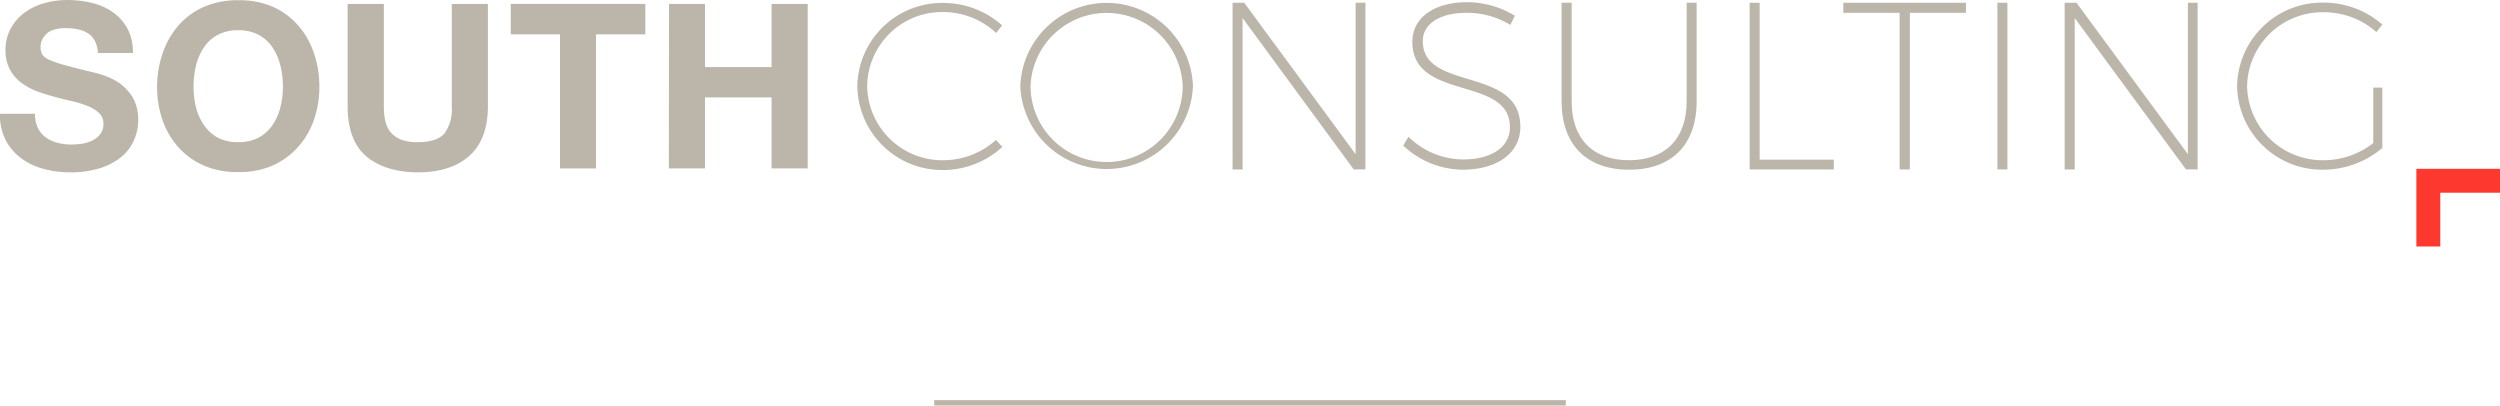
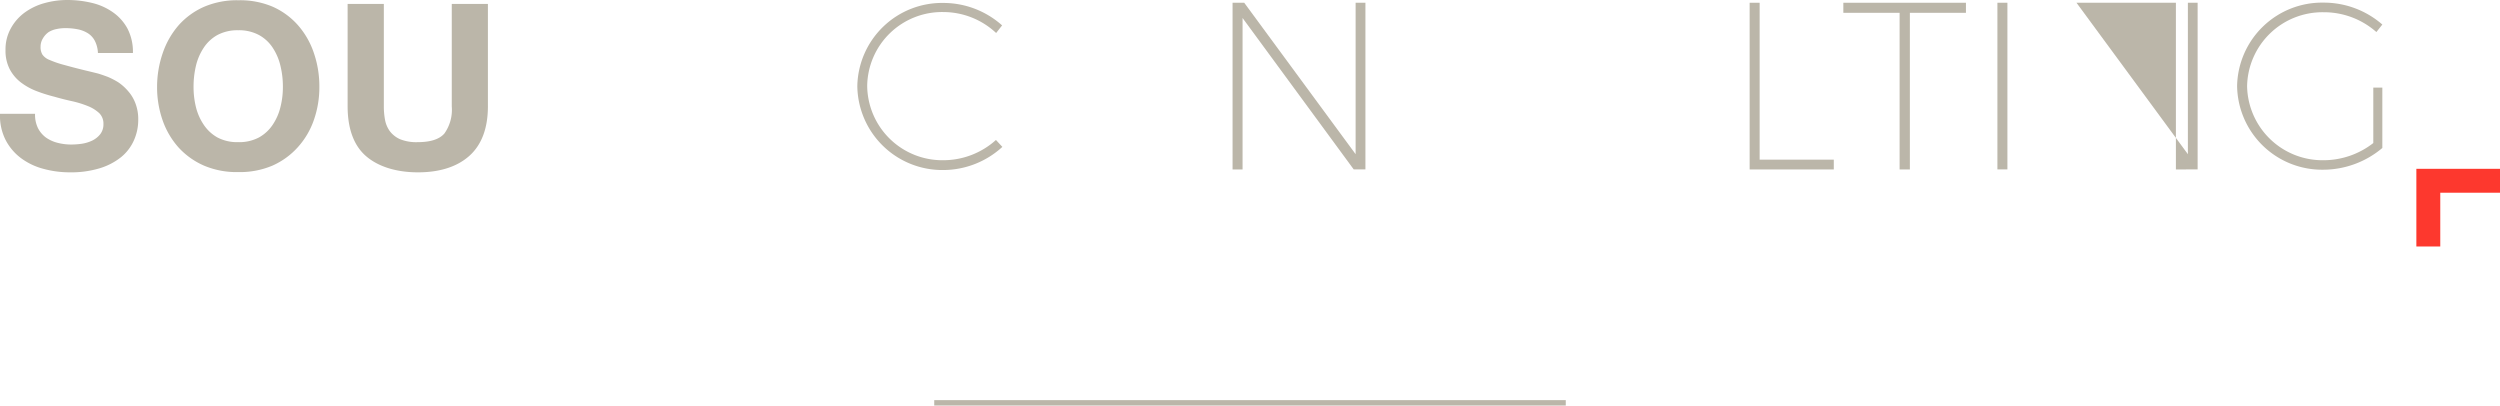
<svg xmlns="http://www.w3.org/2000/svg" viewBox="0 0 390.08 63.28">
  <defs>
    <style>.cls-1{fill:#bbb6a9;}.cls-2{fill:#fd382e;}</style>
  </defs>
  <title>Recurso 1</title>
  <g id="Capa_2" data-name="Capa 2">
    <g id="Capa_1-2" data-name="Capa 1">
      <path class="cls-1" d="M5.47,17.76A4.73,4.73,0,0,0,5.93,20a4.2,4.2,0,0,0,1.24,1.46,5.49,5.49,0,0,0,1.8.82,8.49,8.49,0,0,0,2.17.27,11.68,11.68,0,0,0,1.62-.12,5.76,5.76,0,0,0,1.62-.49,3.61,3.61,0,0,0,1.26-1,2.51,2.51,0,0,0,.5-1.6,2.28,2.28,0,0,0-.66-1.69,5.63,5.63,0,0,0-1.75-1.09,15.28,15.28,0,0,0-2.44-.76c-.91-.2-1.84-.43-2.77-.7a24,24,0,0,1-2.8-.88,9.82,9.82,0,0,1-2.45-1.35,6.28,6.28,0,0,1-1.74-2.05,6.27,6.27,0,0,1-.67-3,6.76,6.76,0,0,1,.85-3.43A7.53,7.53,0,0,1,3.92,1.91,9.53,9.53,0,0,1,7,.47,13.21,13.21,0,0,1,10.46,0a16.4,16.4,0,0,1,3.87.45,9.4,9.4,0,0,1,3.28,1.46A7.36,7.36,0,0,1,19.9,4.48a7.89,7.89,0,0,1,.84,3.79H15.28a4.54,4.54,0,0,0-.49-1.91A3.11,3.11,0,0,0,13.7,5.18a4.69,4.69,0,0,0-1.58-.61,9.75,9.75,0,0,0-1.91-.18,6.37,6.37,0,0,0-1.37.14A3.76,3.76,0,0,0,7.6,5,3.07,3.07,0,0,0,6.69,6,2.43,2.43,0,0,0,6.33,7.3a2.23,2.23,0,0,0,.29,1.22,2.41,2.41,0,0,0,1.13.84,15.47,15.47,0,0,0,2.33.79c1,.28,2.3.62,3.9,1l1.23.3c.5.14,1,.32,1.6.54a11.9,11.9,0,0,1,1.69.88A7.7,7.7,0,0,1,20,14.23a6.13,6.13,0,0,1,1.13,1.89,6.86,6.86,0,0,1,.44,2.54,7.8,7.8,0,0,1-.69,3.27,7.06,7.06,0,0,1-2,2.6,10,10,0,0,1-3.34,1.73,15.36,15.36,0,0,1-4.62.63,15.68,15.68,0,0,1-4.12-.54,10.22,10.22,0,0,1-3.5-1.66A8.27,8.27,0,0,1,.88,21.85,8.37,8.37,0,0,1,0,17.76Z" />
      <path class="cls-1" d="M25.41,8.23a13,13,0,0,1,2.48-4.31,11.5,11.5,0,0,1,4-2.88,13,13,0,0,1,5.32-1,13,13,0,0,1,5.32,1,11.46,11.46,0,0,1,3.95,2.88,12.67,12.67,0,0,1,2.48,4.31,16,16,0,0,1,.87,5.32,15.4,15.4,0,0,1-.87,5.21A12.26,12.26,0,0,1,46.44,23a11.65,11.65,0,0,1-3.95,2.85,13,13,0,0,1-5.32,1,13,13,0,0,1-5.32-1,11.69,11.69,0,0,1-4-2.85,12.58,12.58,0,0,1-2.48-4.24,15.64,15.64,0,0,1-.86-5.21A16.26,16.26,0,0,1,25.41,8.23Zm5.16,8.47a8.54,8.54,0,0,0,1.21,2.75,6.24,6.24,0,0,0,2.15,2,6.63,6.63,0,0,0,3.24.73,6.56,6.56,0,0,0,3.23-.73,6.18,6.18,0,0,0,2.16-2,8.52,8.52,0,0,0,1.2-2.75,12.7,12.7,0,0,0,.38-3.15,13.67,13.67,0,0,0-.38-3.27,8.71,8.71,0,0,0-1.2-2.82,6,6,0,0,0-2.16-2,6.56,6.56,0,0,0-3.23-.74,6.63,6.63,0,0,0-3.24.74,6.1,6.1,0,0,0-2.15,2,8.72,8.72,0,0,0-1.21,2.82,14.19,14.19,0,0,0-.37,3.27A13.18,13.18,0,0,0,30.57,16.7Z" />
      <path class="cls-1" d="M76.13,16.57c0,3.48-1,6.06-2.91,7.76s-4.62,2.56-8,2.56S59,26,57.1,24.35s-2.86-4.28-2.86-7.78V.61h5.65v16a11.58,11.58,0,0,0,.18,2.05,4.37,4.37,0,0,0,.75,1.8,4.09,4.09,0,0,0,1.6,1.26,6.75,6.75,0,0,0,2.75.46q3,0,4.17-1.35a6.37,6.37,0,0,0,1.15-4.22V.61h5.64Z" />
-       <path class="cls-1" d="M87.38,5.36H79.69V.61h21V5.36H93V26.28H87.38Z" />
-       <path class="cls-1" d="M104.39.61H110v9.85h10.39V.61h5.64V26.28h-5.64V15.2H110V26.28h-5.64Z" />
      <path class="cls-1" d="M147.22,1.88a11.69,11.69,0,0,0-11.91,11.5A11.73,11.73,0,0,0,147.22,25a12.28,12.28,0,0,0,8.18-3.16l1,1.08a13.69,13.69,0,0,1-9.19,3.61,13.27,13.27,0,0,1-13.44-13.07,13.22,13.22,0,0,1,13.44-13,13.76,13.76,0,0,1,9.15,3.5l-.93,1.19A12.07,12.07,0,0,0,147.22,1.88Z" />
-       <path class="cls-1" d="M186.14,13.41a13.48,13.48,0,0,1-26.94,0,13.48,13.48,0,0,1,26.94,0Zm-25.34,0a11.87,11.87,0,0,0,23.74,0,11.88,11.88,0,0,0-23.74,0Z" />
      <path class="cls-1" d="M194.14.43l17.38,23.63V.43h1.53v26h-1.83L193.88,2.81V26.44h-1.56V.43Z" />
-       <path class="cls-1" d="M228.82,2C224.69,2,222,3.7,222,6.42c0,7.92,15.3,3.83,15.22,13.43,0,4-3.61,6.63-9,6.63a13.74,13.74,0,0,1-9.27-3.76l.82-1.38a12.26,12.26,0,0,0,8.49,3.54c4.46,0,7.33-1.94,7.33-5,.07-8.15-15.22-4-15.22-13.36,0-3.76,3.42-6.18,8.56-6.18a14.43,14.43,0,0,1,7.44,2.12l-.71,1.42A13,13,0,0,0,228.82,2Z" />
-       <path class="cls-1" d="M254.17,25c5.65,0,9-3.35,9-9.15V.43h1.56V15.8c0,6.77-3.87,10.68-10.53,10.68s-10.54-3.91-10.54-10.68V.43h1.57V15.8C245.2,21.6,248.51,25,254.17,25Z" />
      <path class="cls-1" d="M274.56.43V24.91h11.57v1.53H273V.43Z" />
      <path class="cls-1" d="M306.75.43V2H298V26.44H296.4V2h-8.78V.43Z" />
      <path class="cls-1" d="M313.22.43v26h-1.56V.43Z" />
-       <path class="cls-1" d="M324,.43l17.38,23.63V.43h1.52v26h-1.82L323.72,2.81V26.44h-1.57V.43Z" />
+       <path class="cls-1" d="M324,.43l17.38,23.63V.43h1.52v26h-1.82V26.44h-1.57V.43Z" />
      <path class="cls-1" d="M370.31,13.67h1.41v9.42a14.35,14.35,0,0,1-9.23,3.39,13.26,13.26,0,0,1-13.43-13.07,13.26,13.26,0,0,1,13.51-13,13.89,13.89,0,0,1,9.15,3.42L370.79,5a12.34,12.34,0,0,0-8.22-3.09,11.76,11.76,0,0,0-11.95,11.53A11.77,11.77,0,0,0,362.57,25a12.63,12.63,0,0,0,7.74-2.68Z" />
      <polygon class="cls-2" points="390.08 26.34 377.03 26.34 377.03 38.46 380.76 38.46 380.76 30.07 390.08 30.07 390.08 26.34 390.08 26.34" />
      <rect class="cls-1" x="194.62" y="13.58" width="0.85" height="98.54" transform="translate(257.89 -132.19) rotate(90)" />
    </g>
  </g>
</svg>